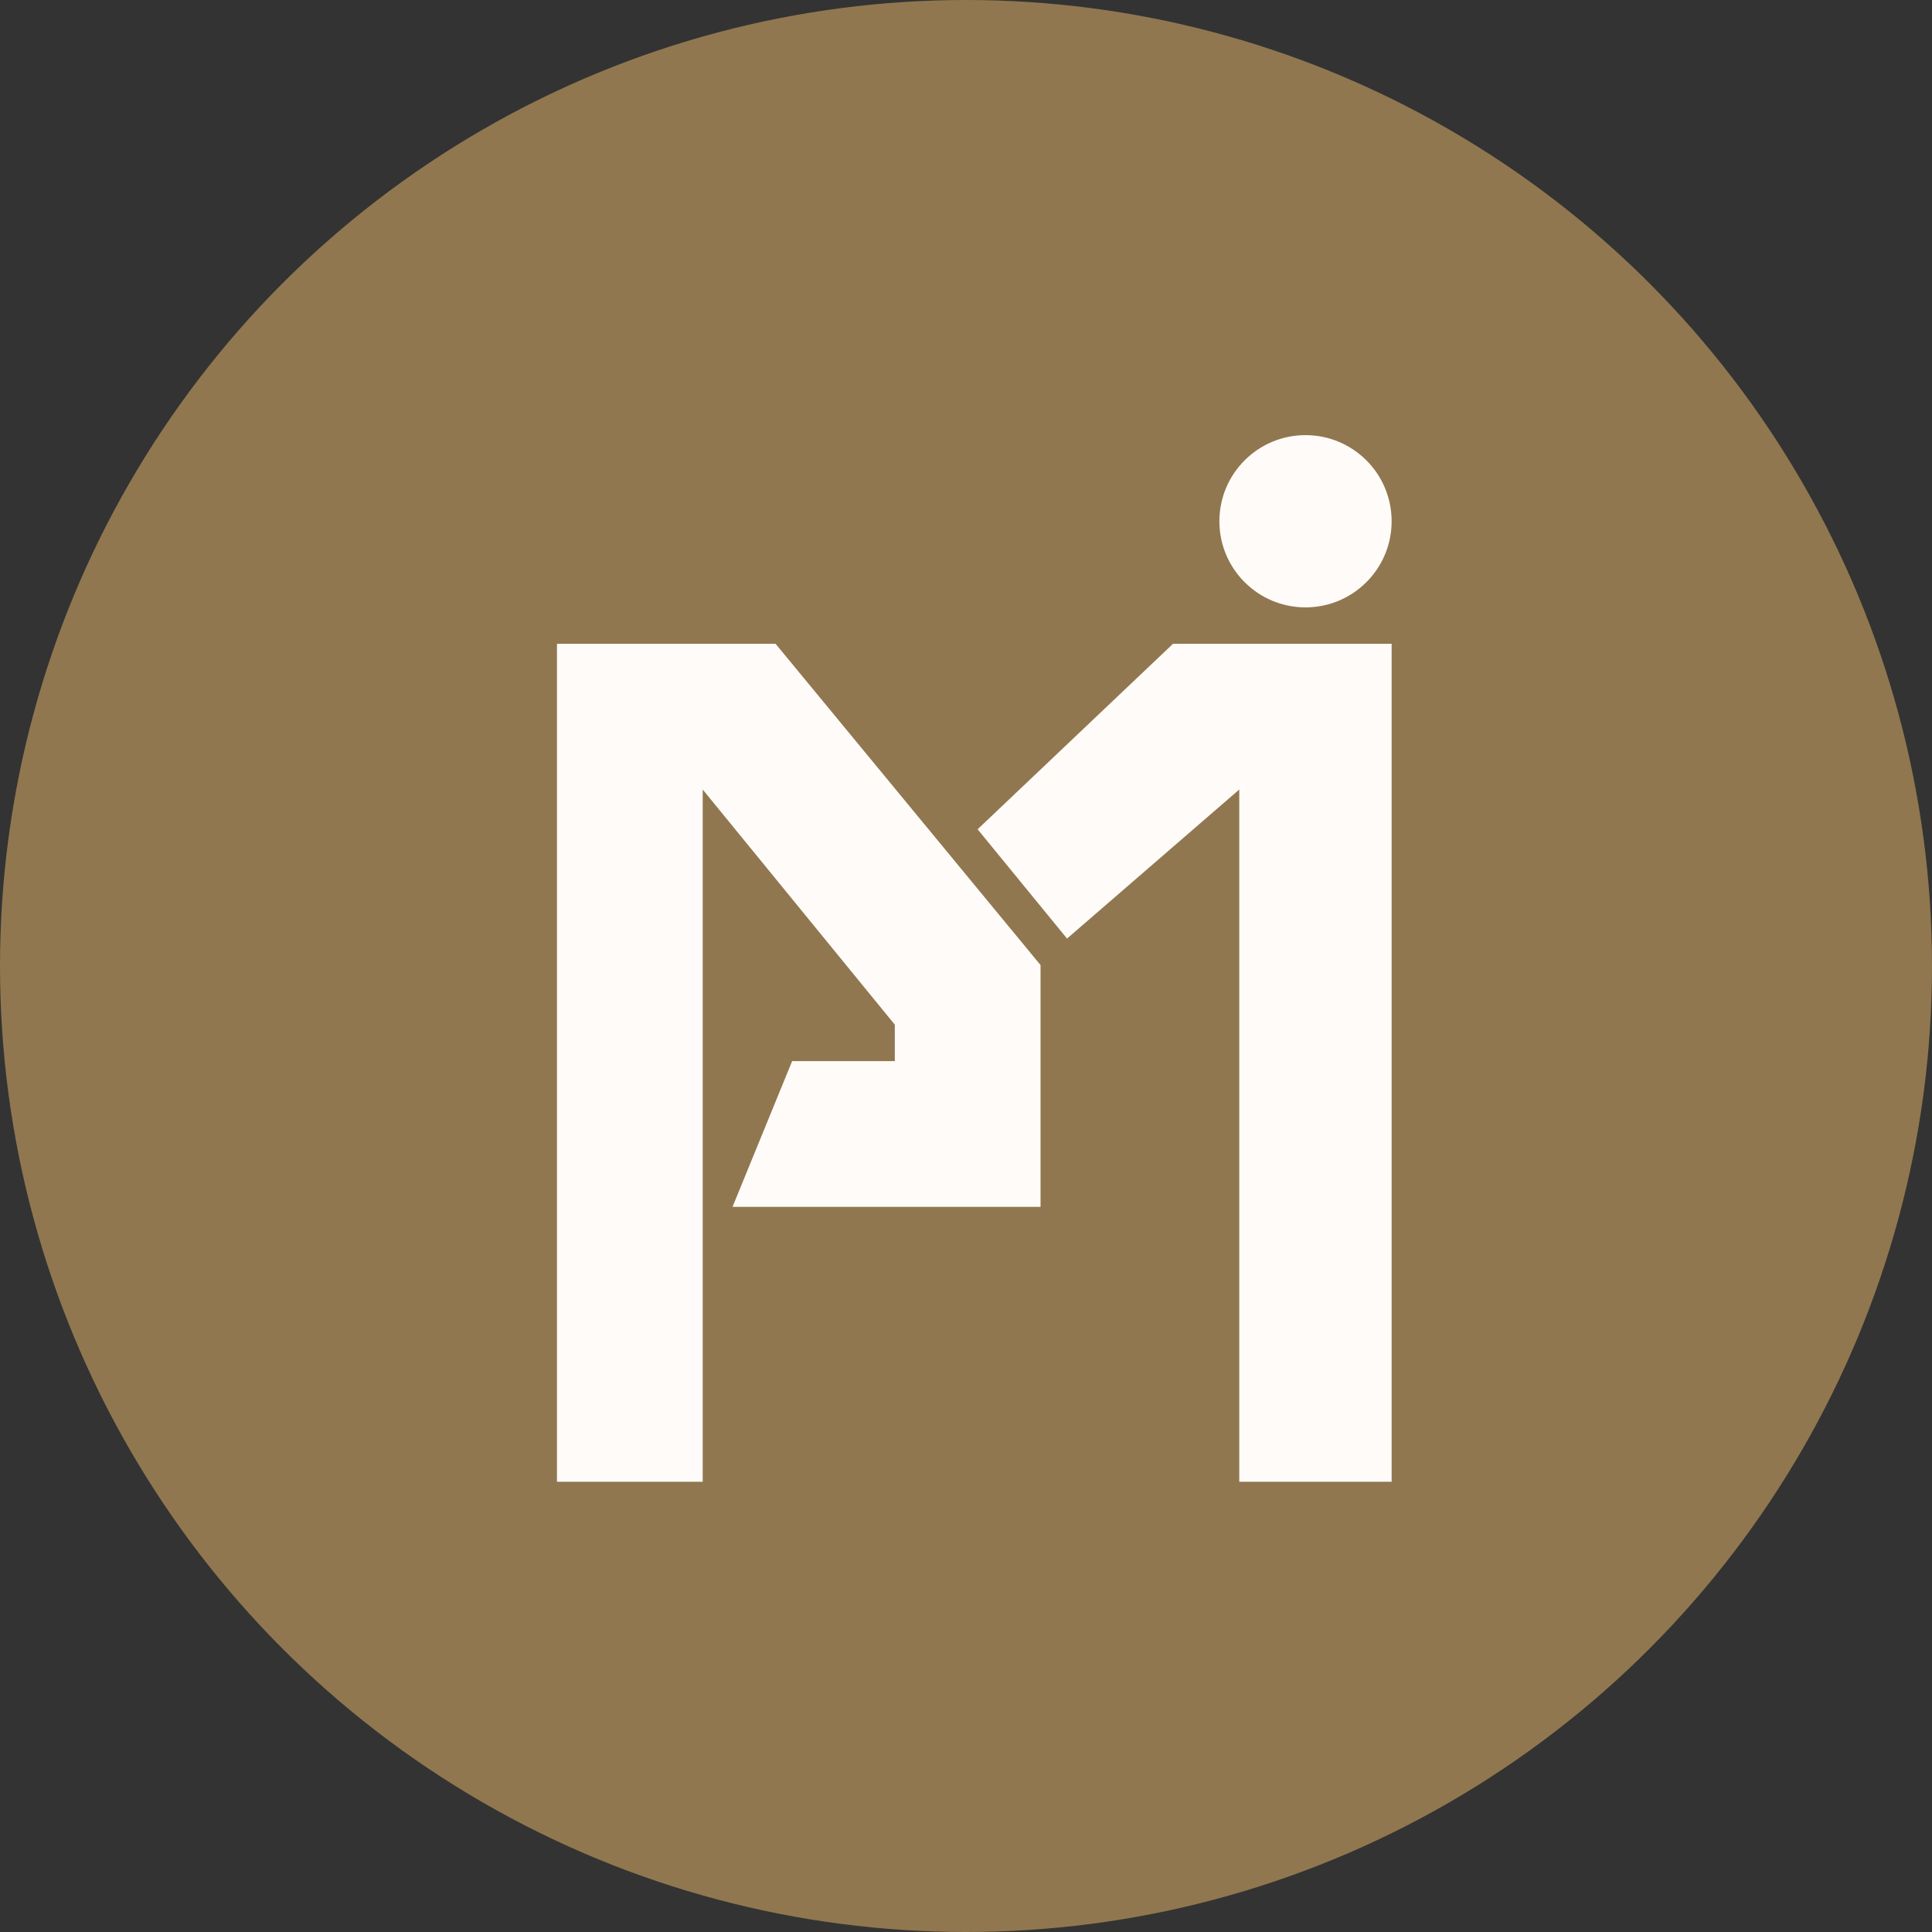
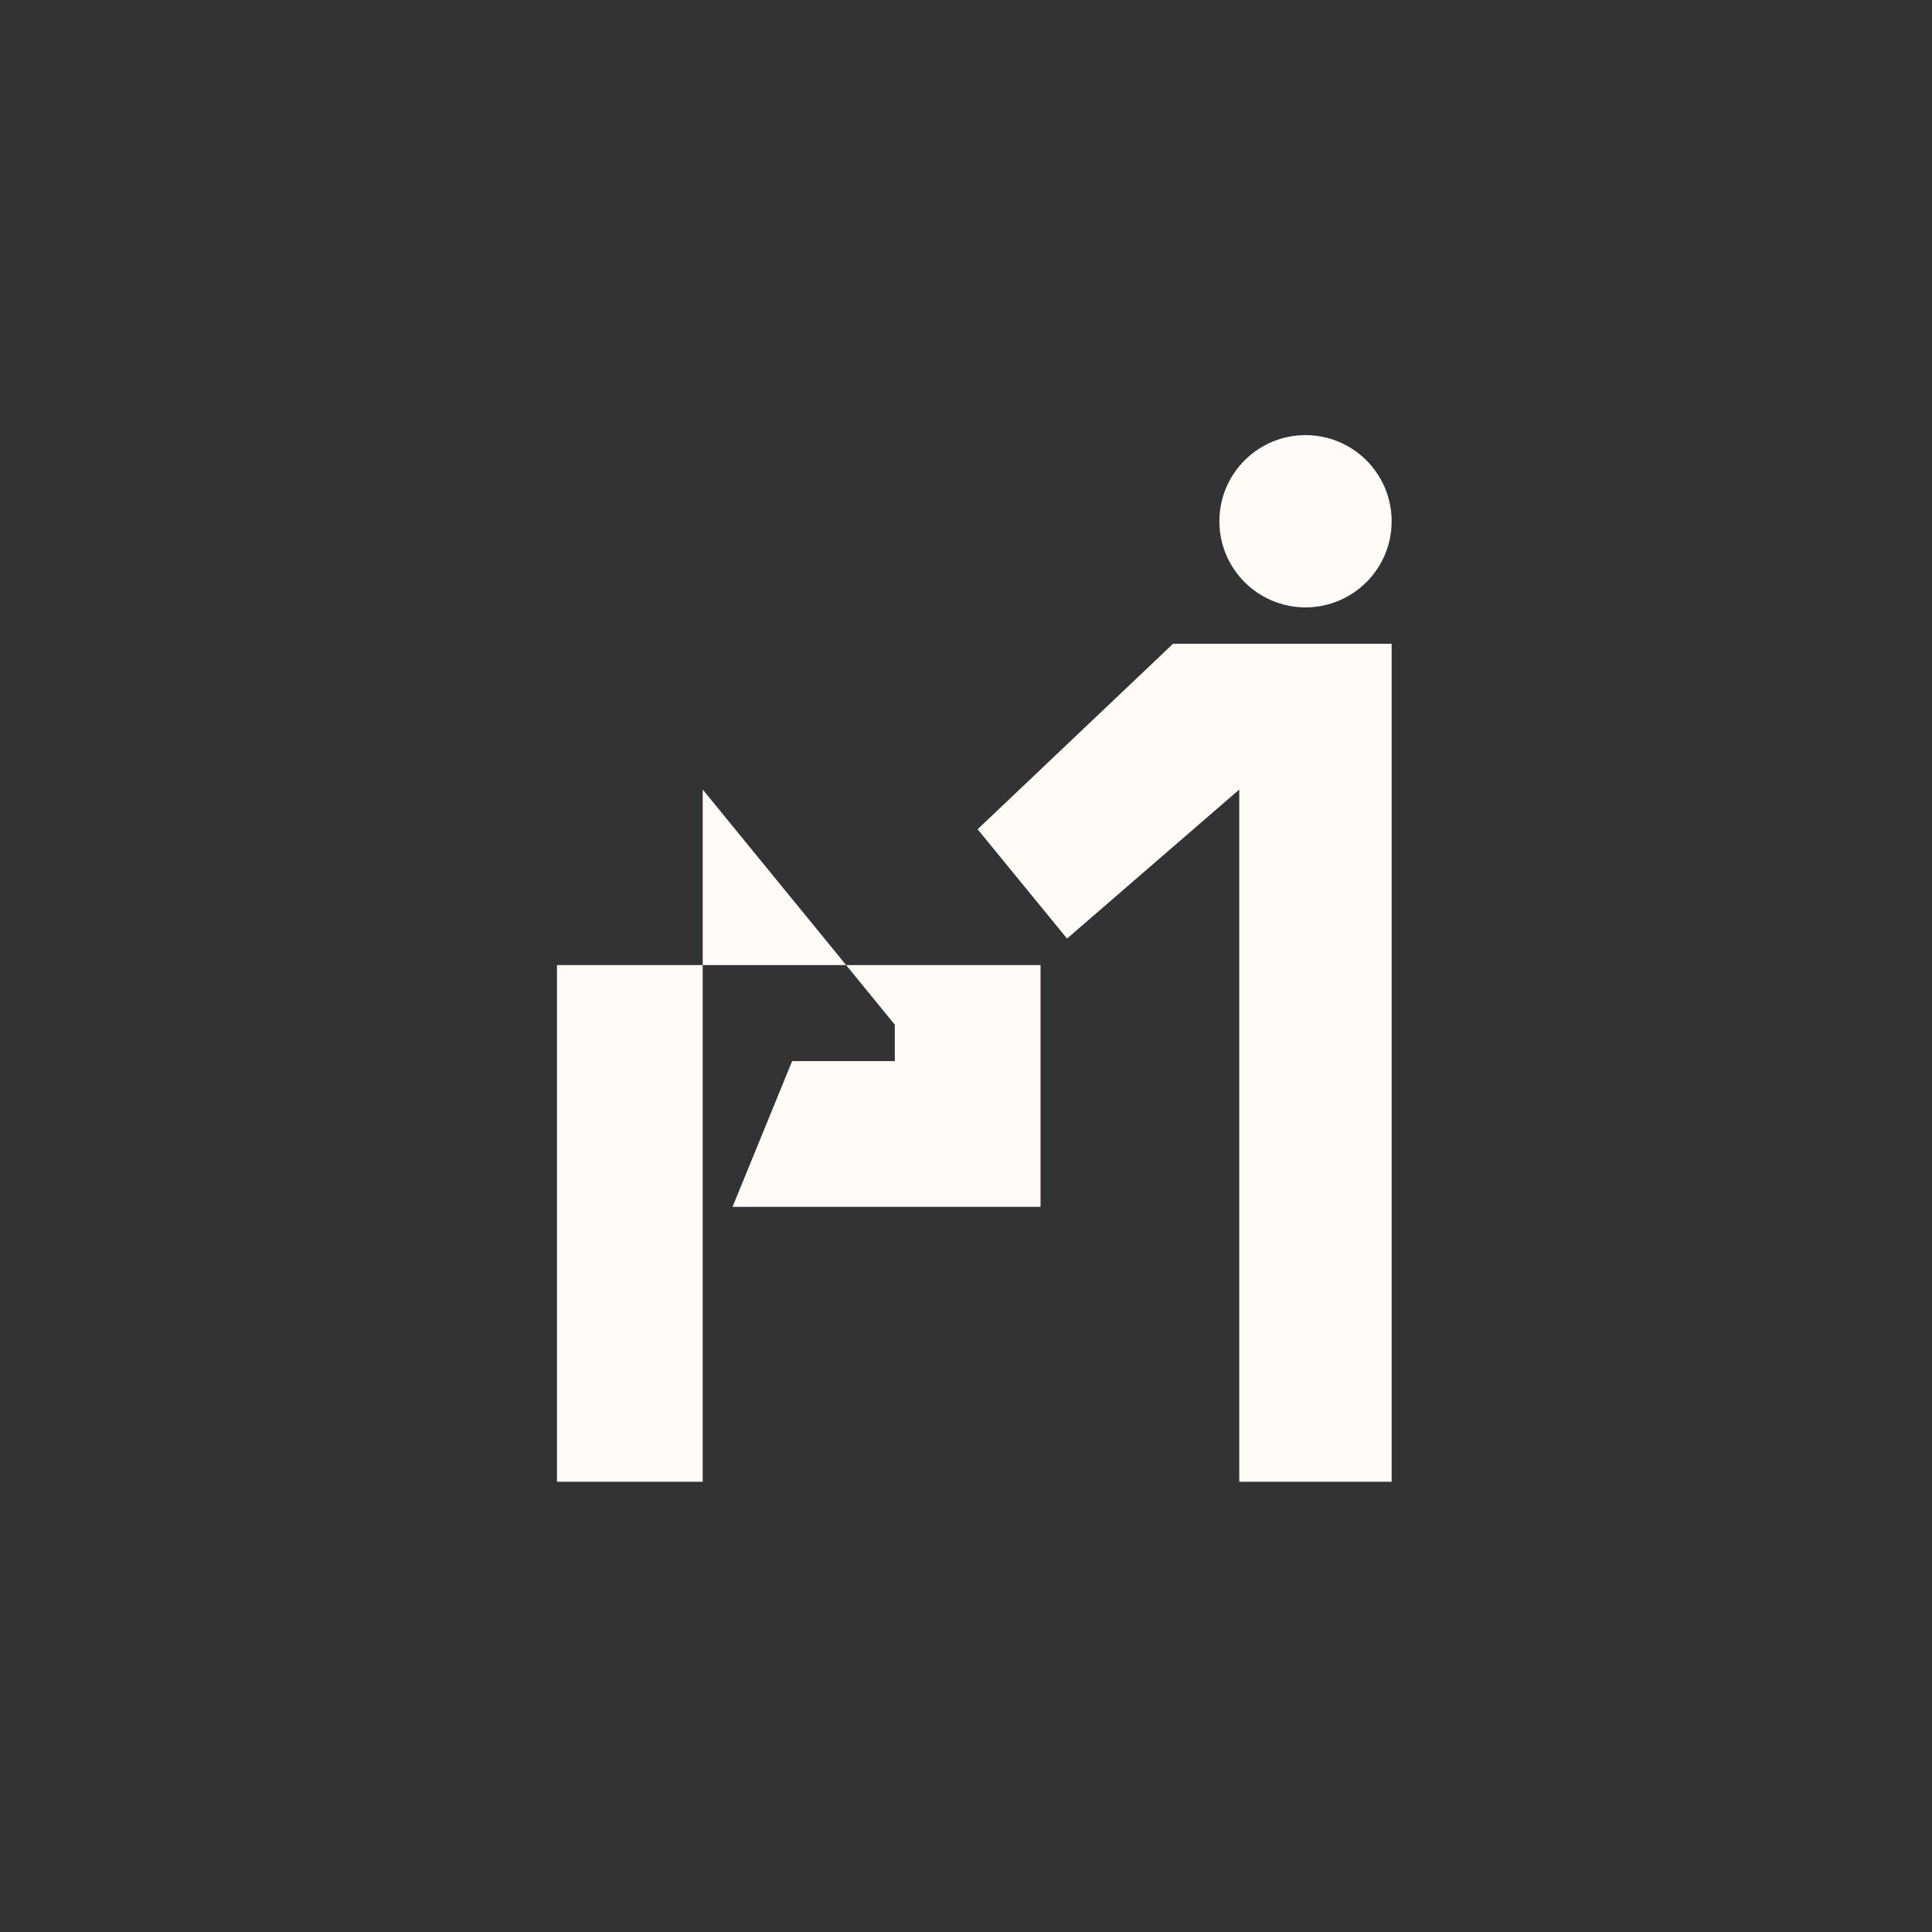
<svg xmlns="http://www.w3.org/2000/svg" width="111" height="111" viewBox="0 0 111 111" fill="none">
  <rect x="0" y="0" width="111" height="111" fill="#333333" stroke="none" />
-   <circle cx="55.5" cy="55.5" r="55.5" fill="#90774F" />
-   <path d="M32 36.988V85.132H40.373V45.361L51.41 58.872V60.965H45.511L42.086 69.338H59.783V55.447L44.559 36.988H32Z" fill="#FFFBF9" />
+   <path d="M32 36.988V85.132H40.373V45.361L51.41 58.872V60.965H45.511L42.086 69.338H59.783V55.447H32Z" fill="#FFFBF9" />
  <path d="M61.305 53.924L56.167 47.645L67.394 36.988H79.954V85.132H71.2V45.361L61.305 53.924Z" fill="#FFFBF9" />
  <ellipse cx="75.006" cy="29.948" rx="4.948" ry="4.948" fill="#FFFBF9" />
</svg>